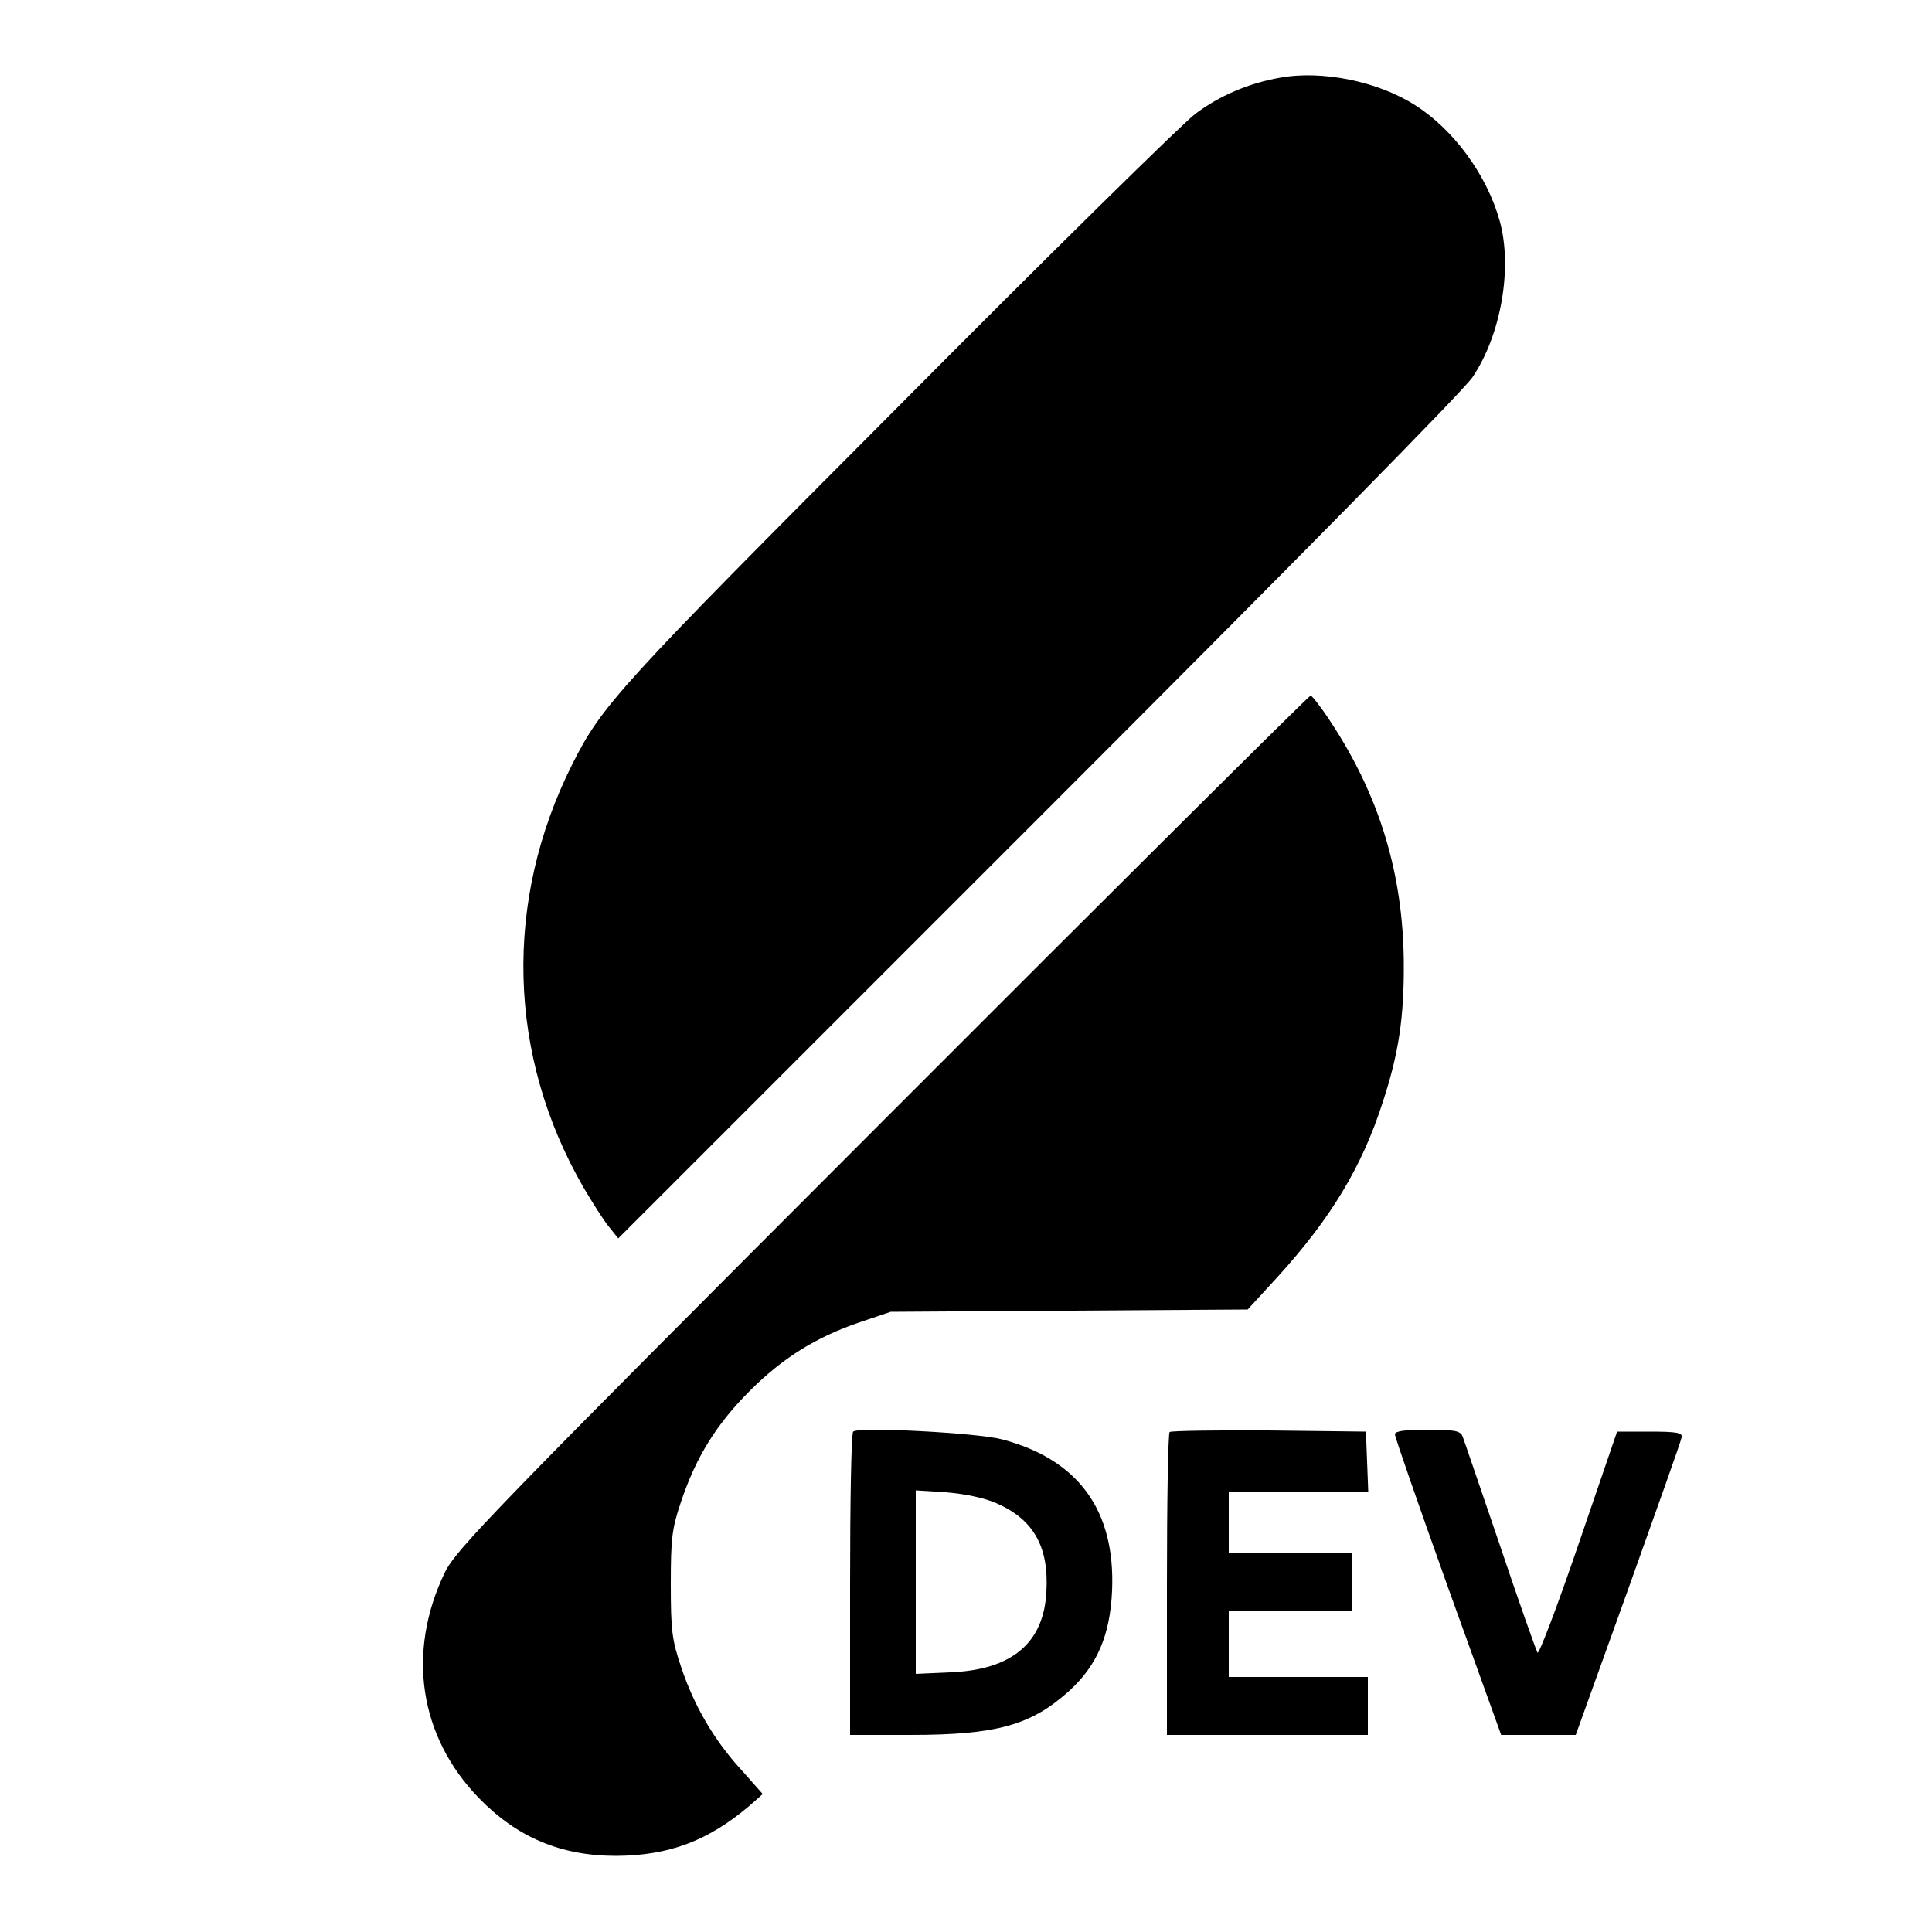
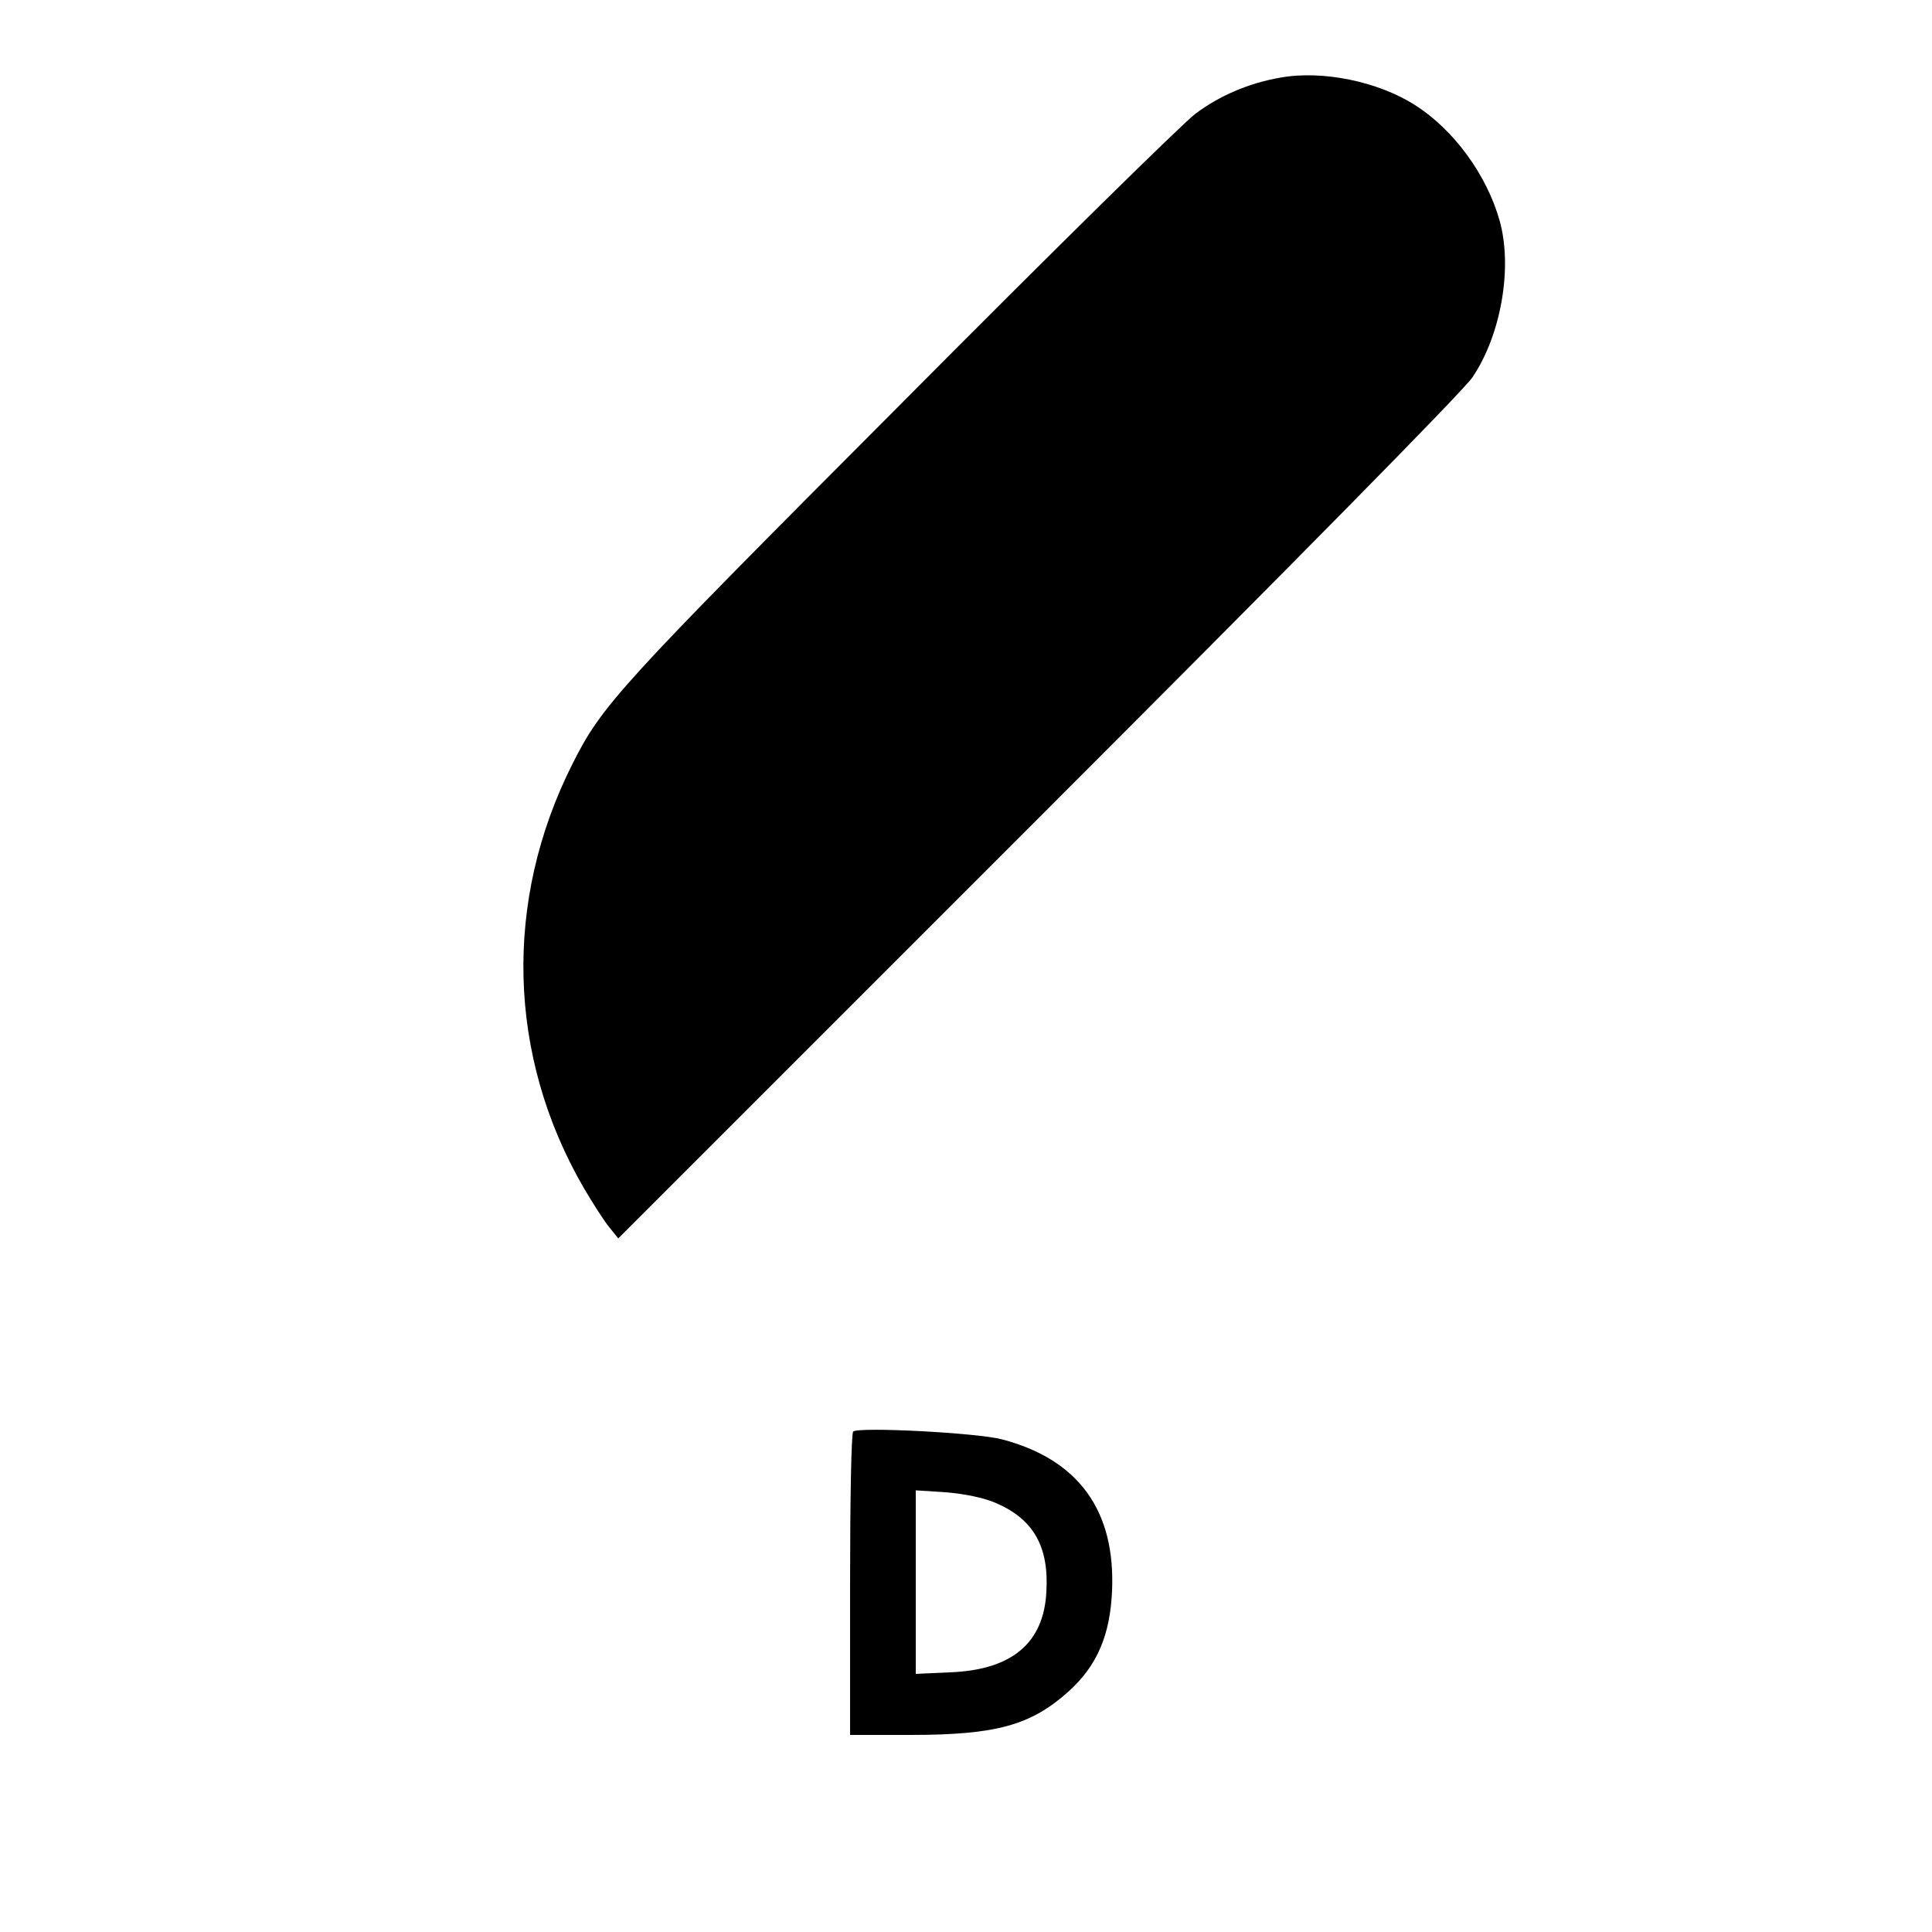
<svg xmlns="http://www.w3.org/2000/svg" version="1.0" width="500pt" height="500pt" viewBox="0 0 500 500" preserveAspectRatio="xMidYMid meet">
  <g transform="translate(0,500) scale(0.1,-0.1)" fill="#000000" stroke="none">
    <path d="M3313 4799 c-81 -14 -158 -47 -220 -94 -32 -24 -378 -364 -768 -757 -728 -730 -767 -773 -844 -926 -178 -354 -168 -754 29 -1095 23 -39 52 -85 66 -102 l24 -30 1085 1085 c660 660 1102 1108 1126 1144 74 110 104 284 70 405 -33 118 -119 236 -219 299 -95 61 -240 91 -349 71z" />
-     <path d="M2284 2098 c-1013 -1014 -1104 -1108 -1133 -1168 -99 -206 -66 -424 88 -583 99 -102 212 -150 356 -150 137 1 238 39 345 130 l34 30 -54 61 c-72 78 -124 168 -157 267 -24 71 -27 95 -27 215 0 120 3 144 27 215 38 113 90 198 177 285 86 86 171 139 285 178 l80 27 462 3 462 3 78 85 c137 151 218 284 272 453 41 125 55 219 54 361 -2 229 -63 431 -190 623 -24 37 -48 67 -51 67 -4 0 -503 -496 -1108 -1102z" />
    <path d="M2208 1295 c-5 -5 -8 -183 -8 -397 l0 -388 155 0 c224 0 313 25 411 113 73 66 107 145 112 260 9 208 -87 340 -285 392 -64 17 -373 33 -385 20z m370 -185 c97 -42 137 -113 130 -230 -7 -133 -90 -202 -250 -208 l-88 -4 0 237 0 238 78 -5 c48 -4 98 -14 130 -28z" />
-     <path d="M3027 1294 c-4 -4 -7 -182 -7 -396 l0 -388 260 0 260 0 0 75 0 75 -180 0 -180 0 0 85 0 85 160 0 160 0 0 75 0 75 -160 0 -160 0 0 80 0 80 180 0 181 0 -3 78 -3 77 -251 3 c-138 1 -253 -1 -257 -4z" />
-     <path d="M3610 1288 c0 -7 62 -185 137 -395 l138 -383 96 0 97 0 136 378 c74 207 137 384 138 392 3 12 -12 15 -82 15 l-85 0 -100 -292 c-55 -161 -103 -287 -106 -280 -4 7 -48 131 -97 277 -50 146 -93 273 -97 283 -6 14 -20 17 -91 17 -60 0 -84 -4 -84 -12z" />
  </g>
</svg>